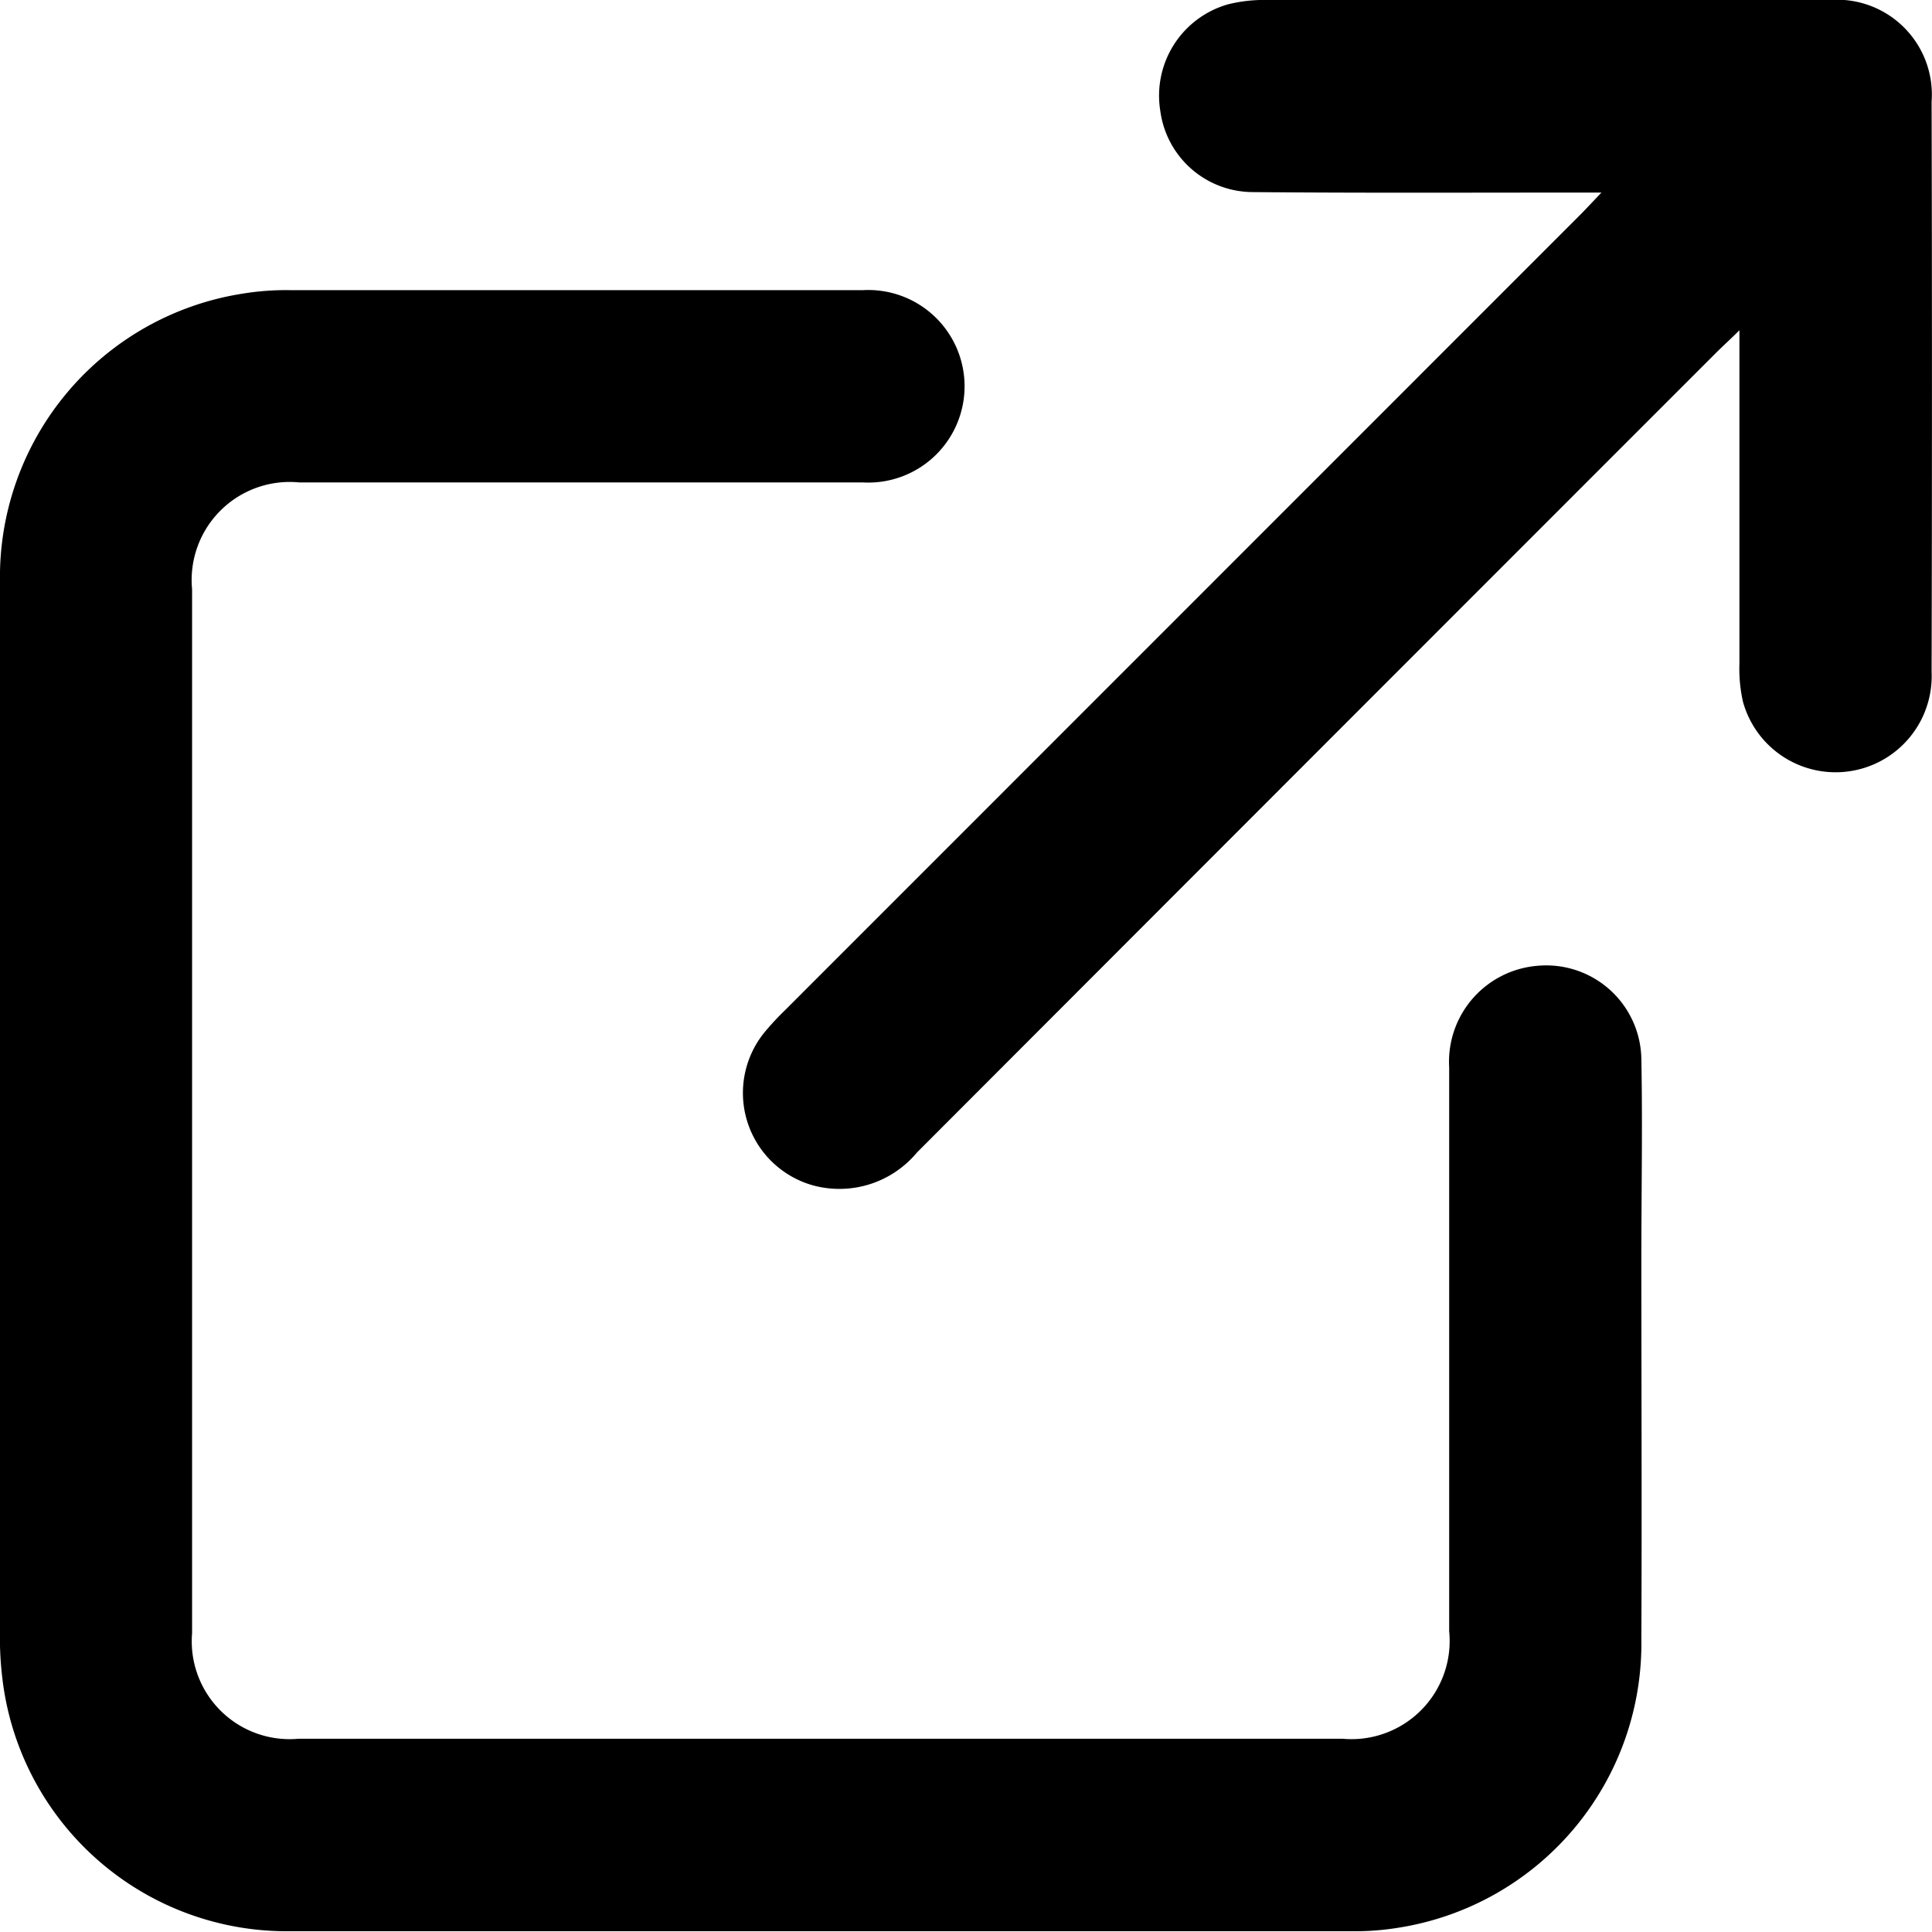
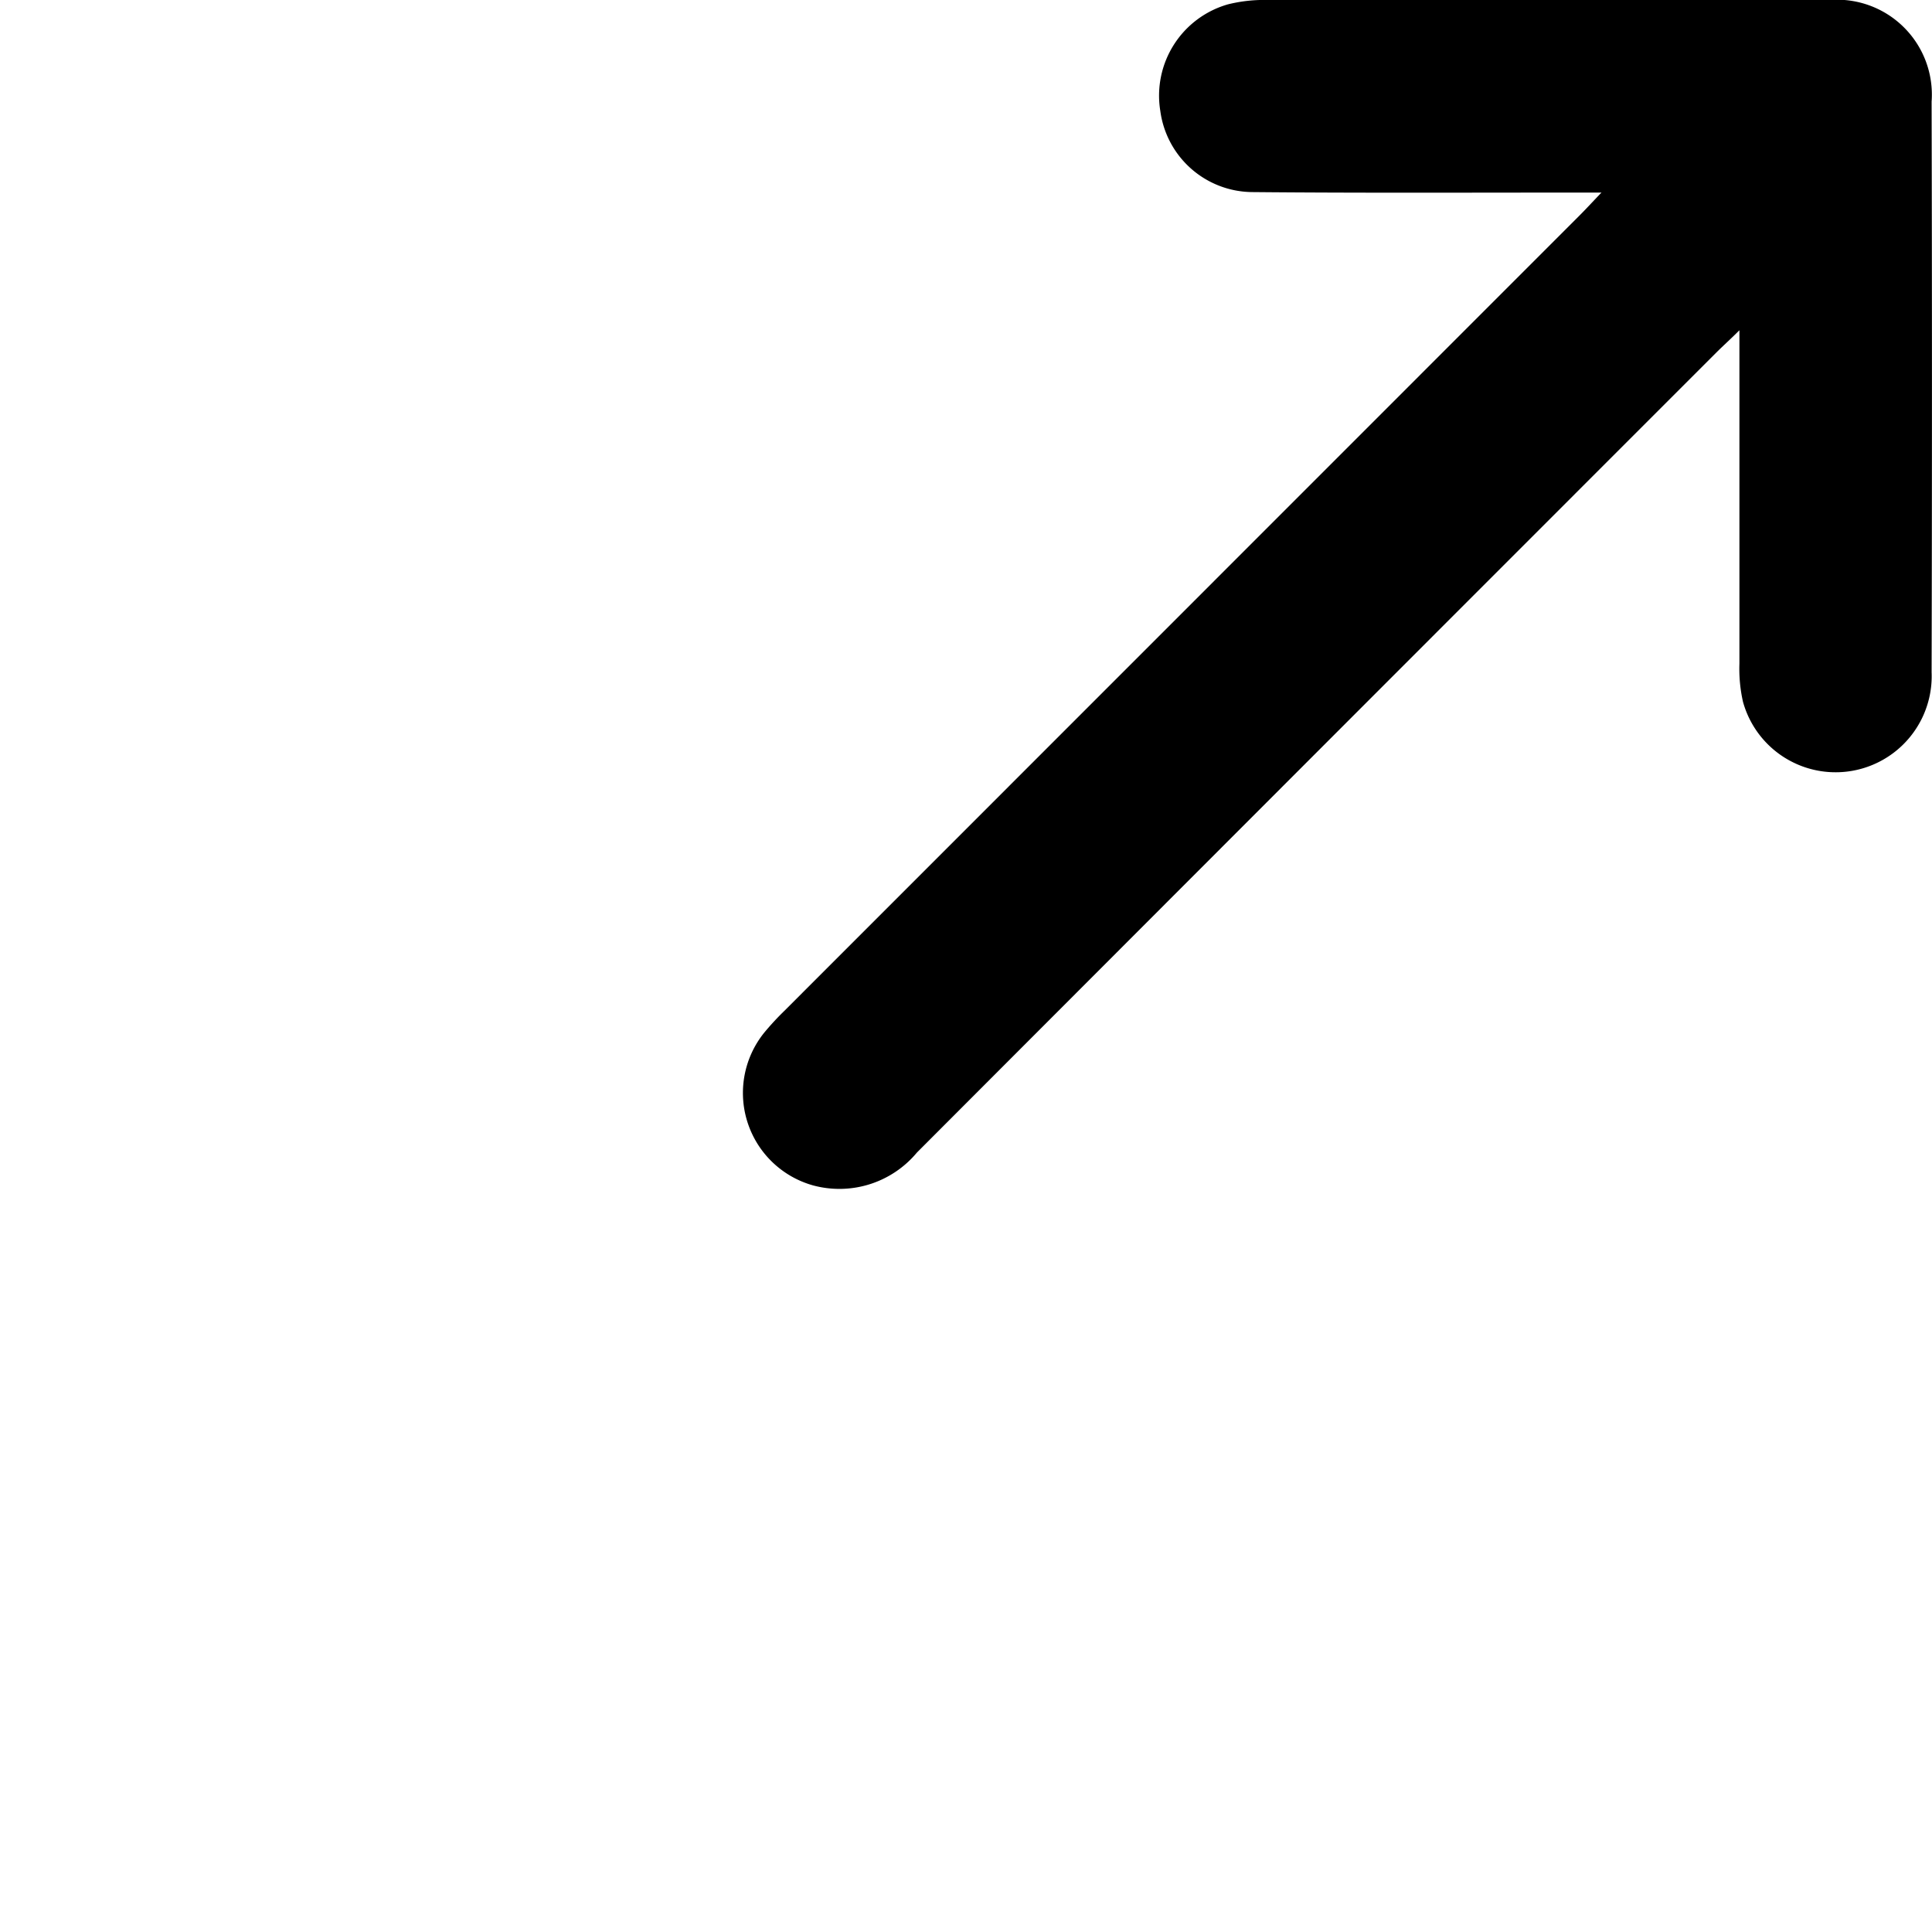
<svg xmlns="http://www.w3.org/2000/svg" width="19.563" height="19.562" viewBox="0 0 19.563 19.562">
  <defs>
    <clipPath id="clip-path">
      <rect id="Rectangle_210" data-name="Rectangle 210" width="19.563" height="19.562" fill="#020202" />
    </clipPath>
  </defs>
  <g id="Group_419" data-name="Group 419" clip-path="url(#clip-path)">
-     <path id="Path_334" data-name="Path 334" d="M0,56.236C0,54.455,0,52.674,0,50.893a2.905,2.905,0,0,1,2.459-2.926,2.721,2.721,0,0,1,.479-.035q2.9,0,5.8,0a.975.975,0,1,1,0,1.947c-1.169,0-2.338,0-3.507,0-.734,0-1.467,0-2.2,0a.993.993,0,0,0-1.086,1.082q0,5.285,0,10.57A.991.991,0,0,0,3.025,62.6q5.284,0,10.568,0a.994.994,0,0,0,1.081-1.089c0-1.9,0-3.806,0-5.709a.975.975,0,0,1,.9-1.029.963.963,0,0,1,1.046.946c.013.672,0,1.345,0,2.018,0,1.284.006,2.568,0,3.852a2.912,2.912,0,0,1-2.462,2.925,2.719,2.719,0,0,1-.479.035q-5.364,0-10.728,0A2.9,2.9,0,0,1,.036,62.08,3.49,3.49,0,0,1,0,61.486q0-2.625,0-5.251" transform="translate(0 -44.994)" />
    <path id="Path_335" data-name="Path 335" d="M131.509,1.95H131.2c-1.077,0-2.154.005-3.231-.005a.947.947,0,0,1-.929-.822.961.961,0,0,1,.685-1.079A1.52,1.52,0,0,1,128.133,0q2.189,0,4.377,0c.436,0,.871,0,1.306,0a.961.961,0,0,1,1.034,1.029q.007,2.888,0,5.777a.973.973,0,0,1-1.91.3,1.512,1.512,0,0,1-.036-.385q0-1.547,0-3.095V3.344c-.1.1-.167.159-.229.221q-4.052,4.052-8.1,8.106a1.021,1.021,0,0,1-1.055.331.972.972,0,0,1-.487-1.55,2.793,2.793,0,0,1,.2-.216l8.054-8.056c.059-.059.115-.12.219-.229" transform="translate(-115.291 0)" />
  </g>
</svg>